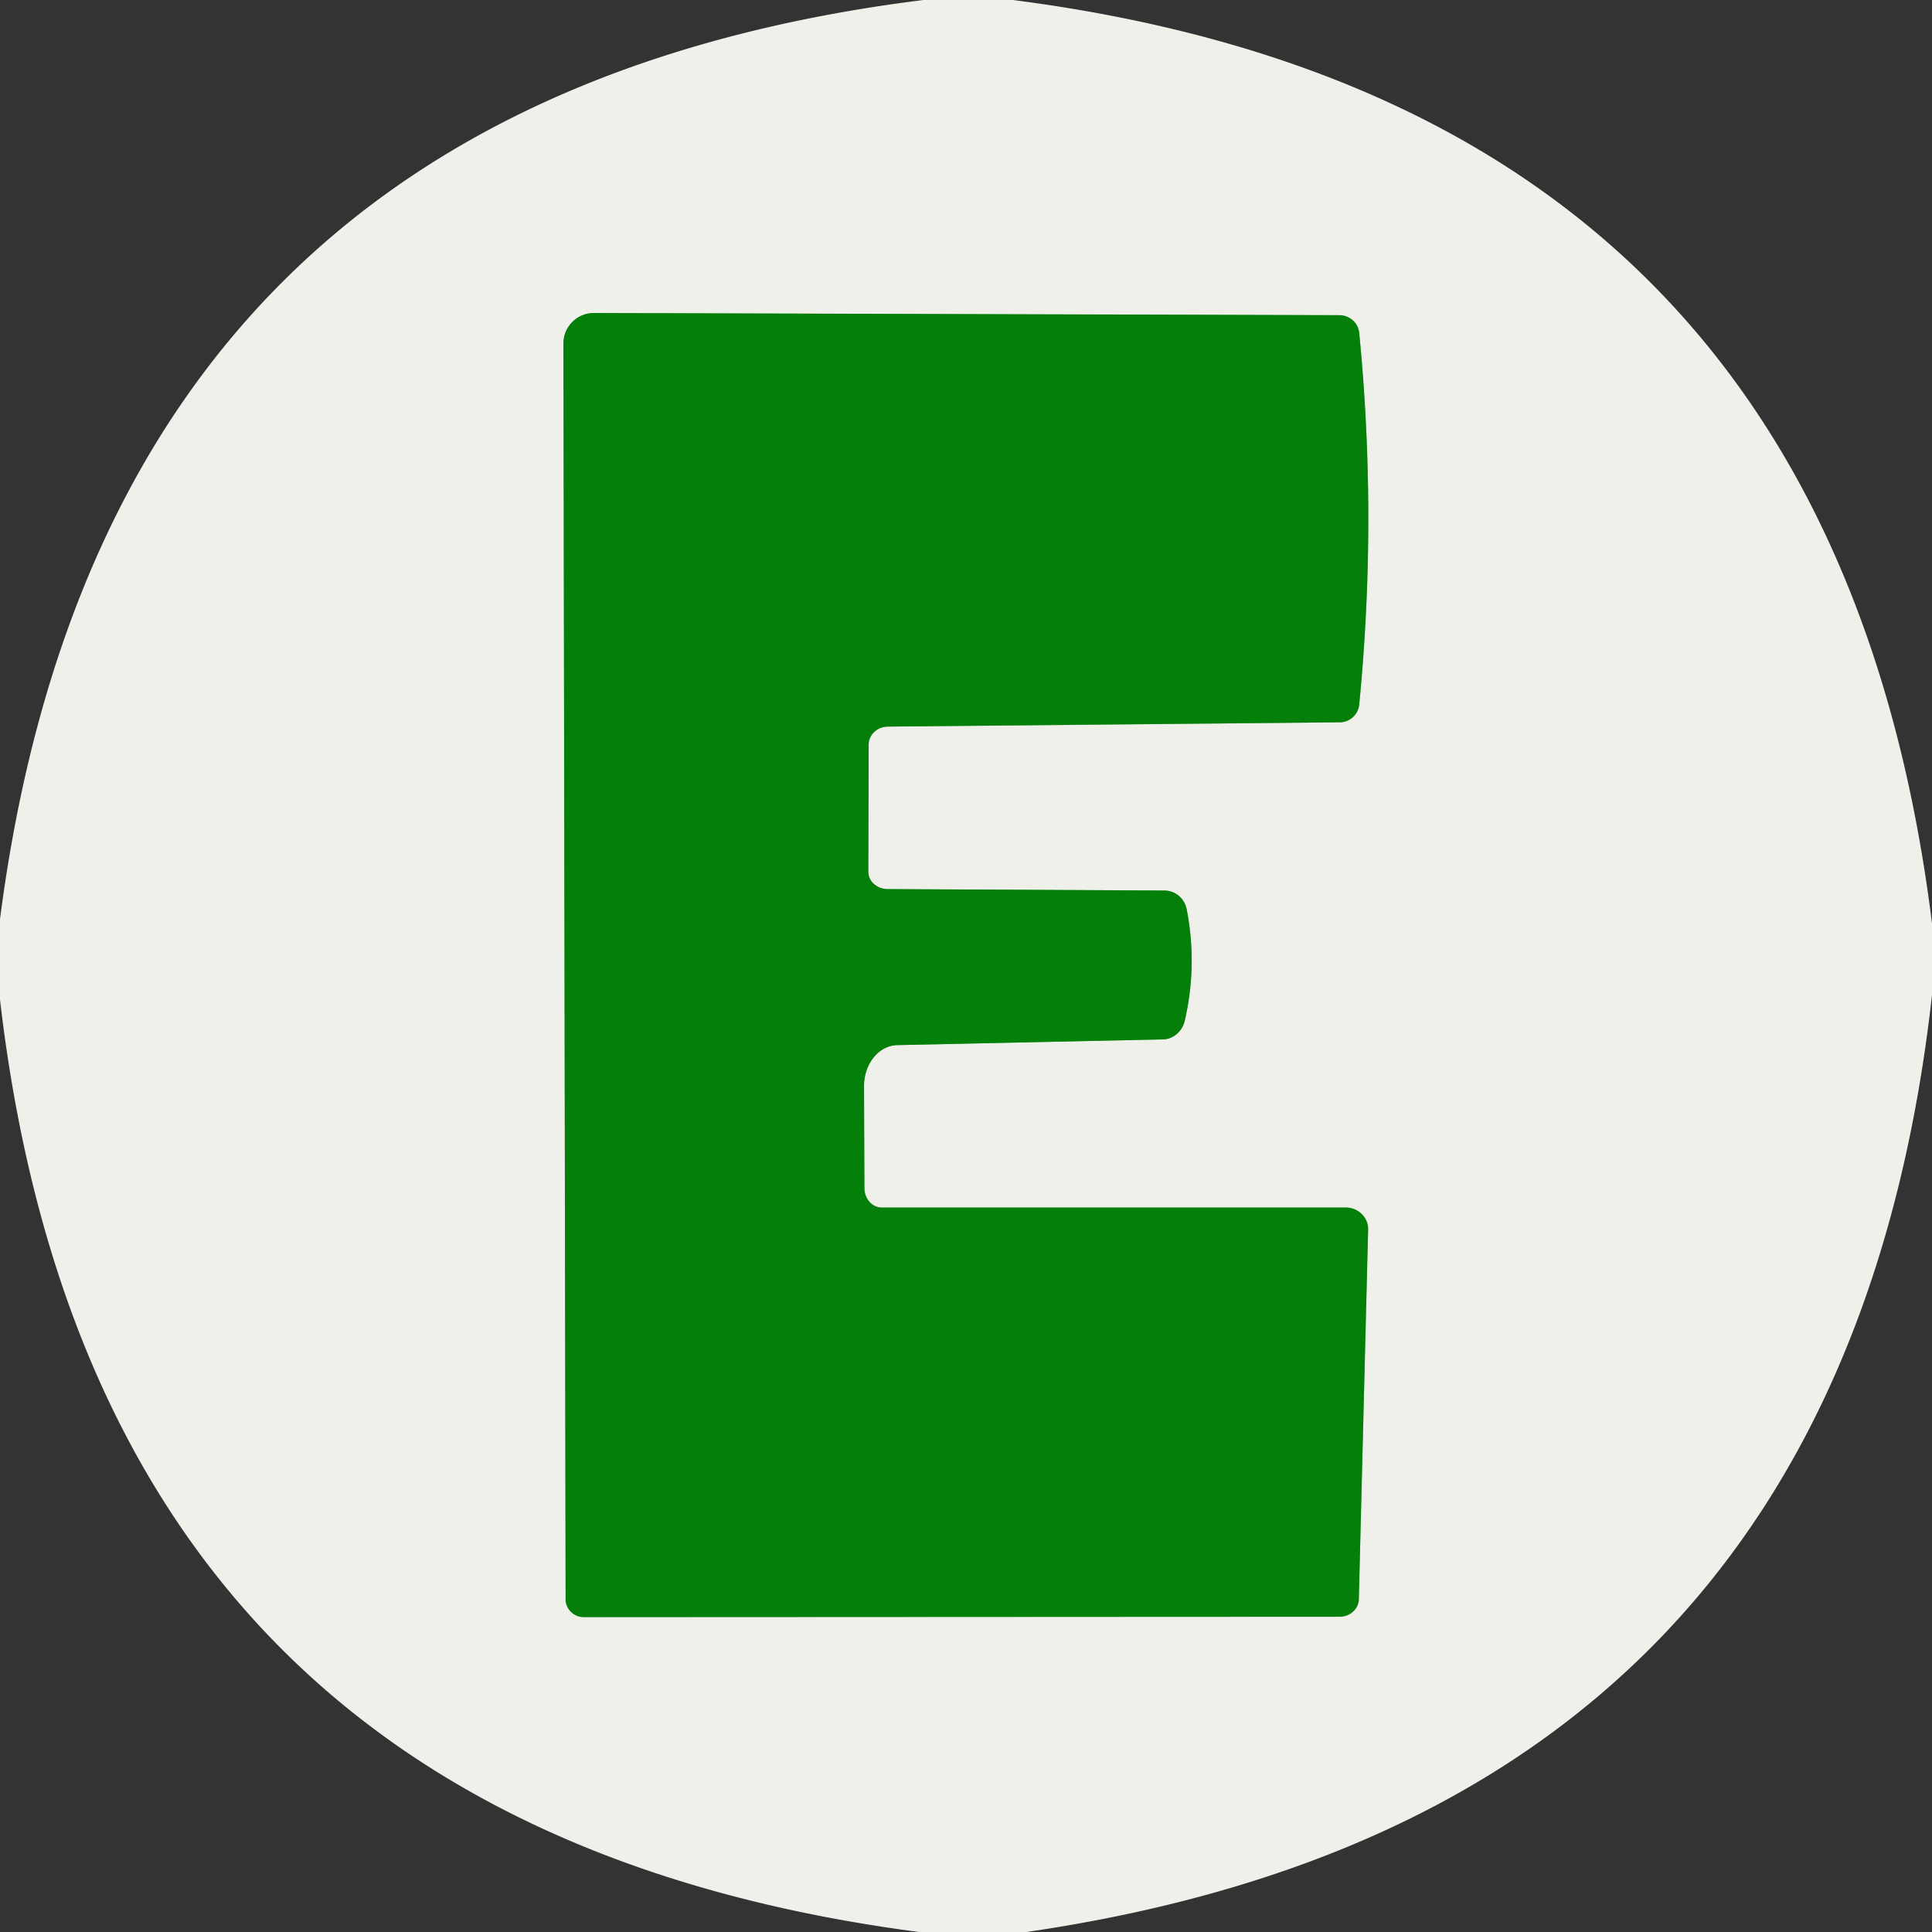
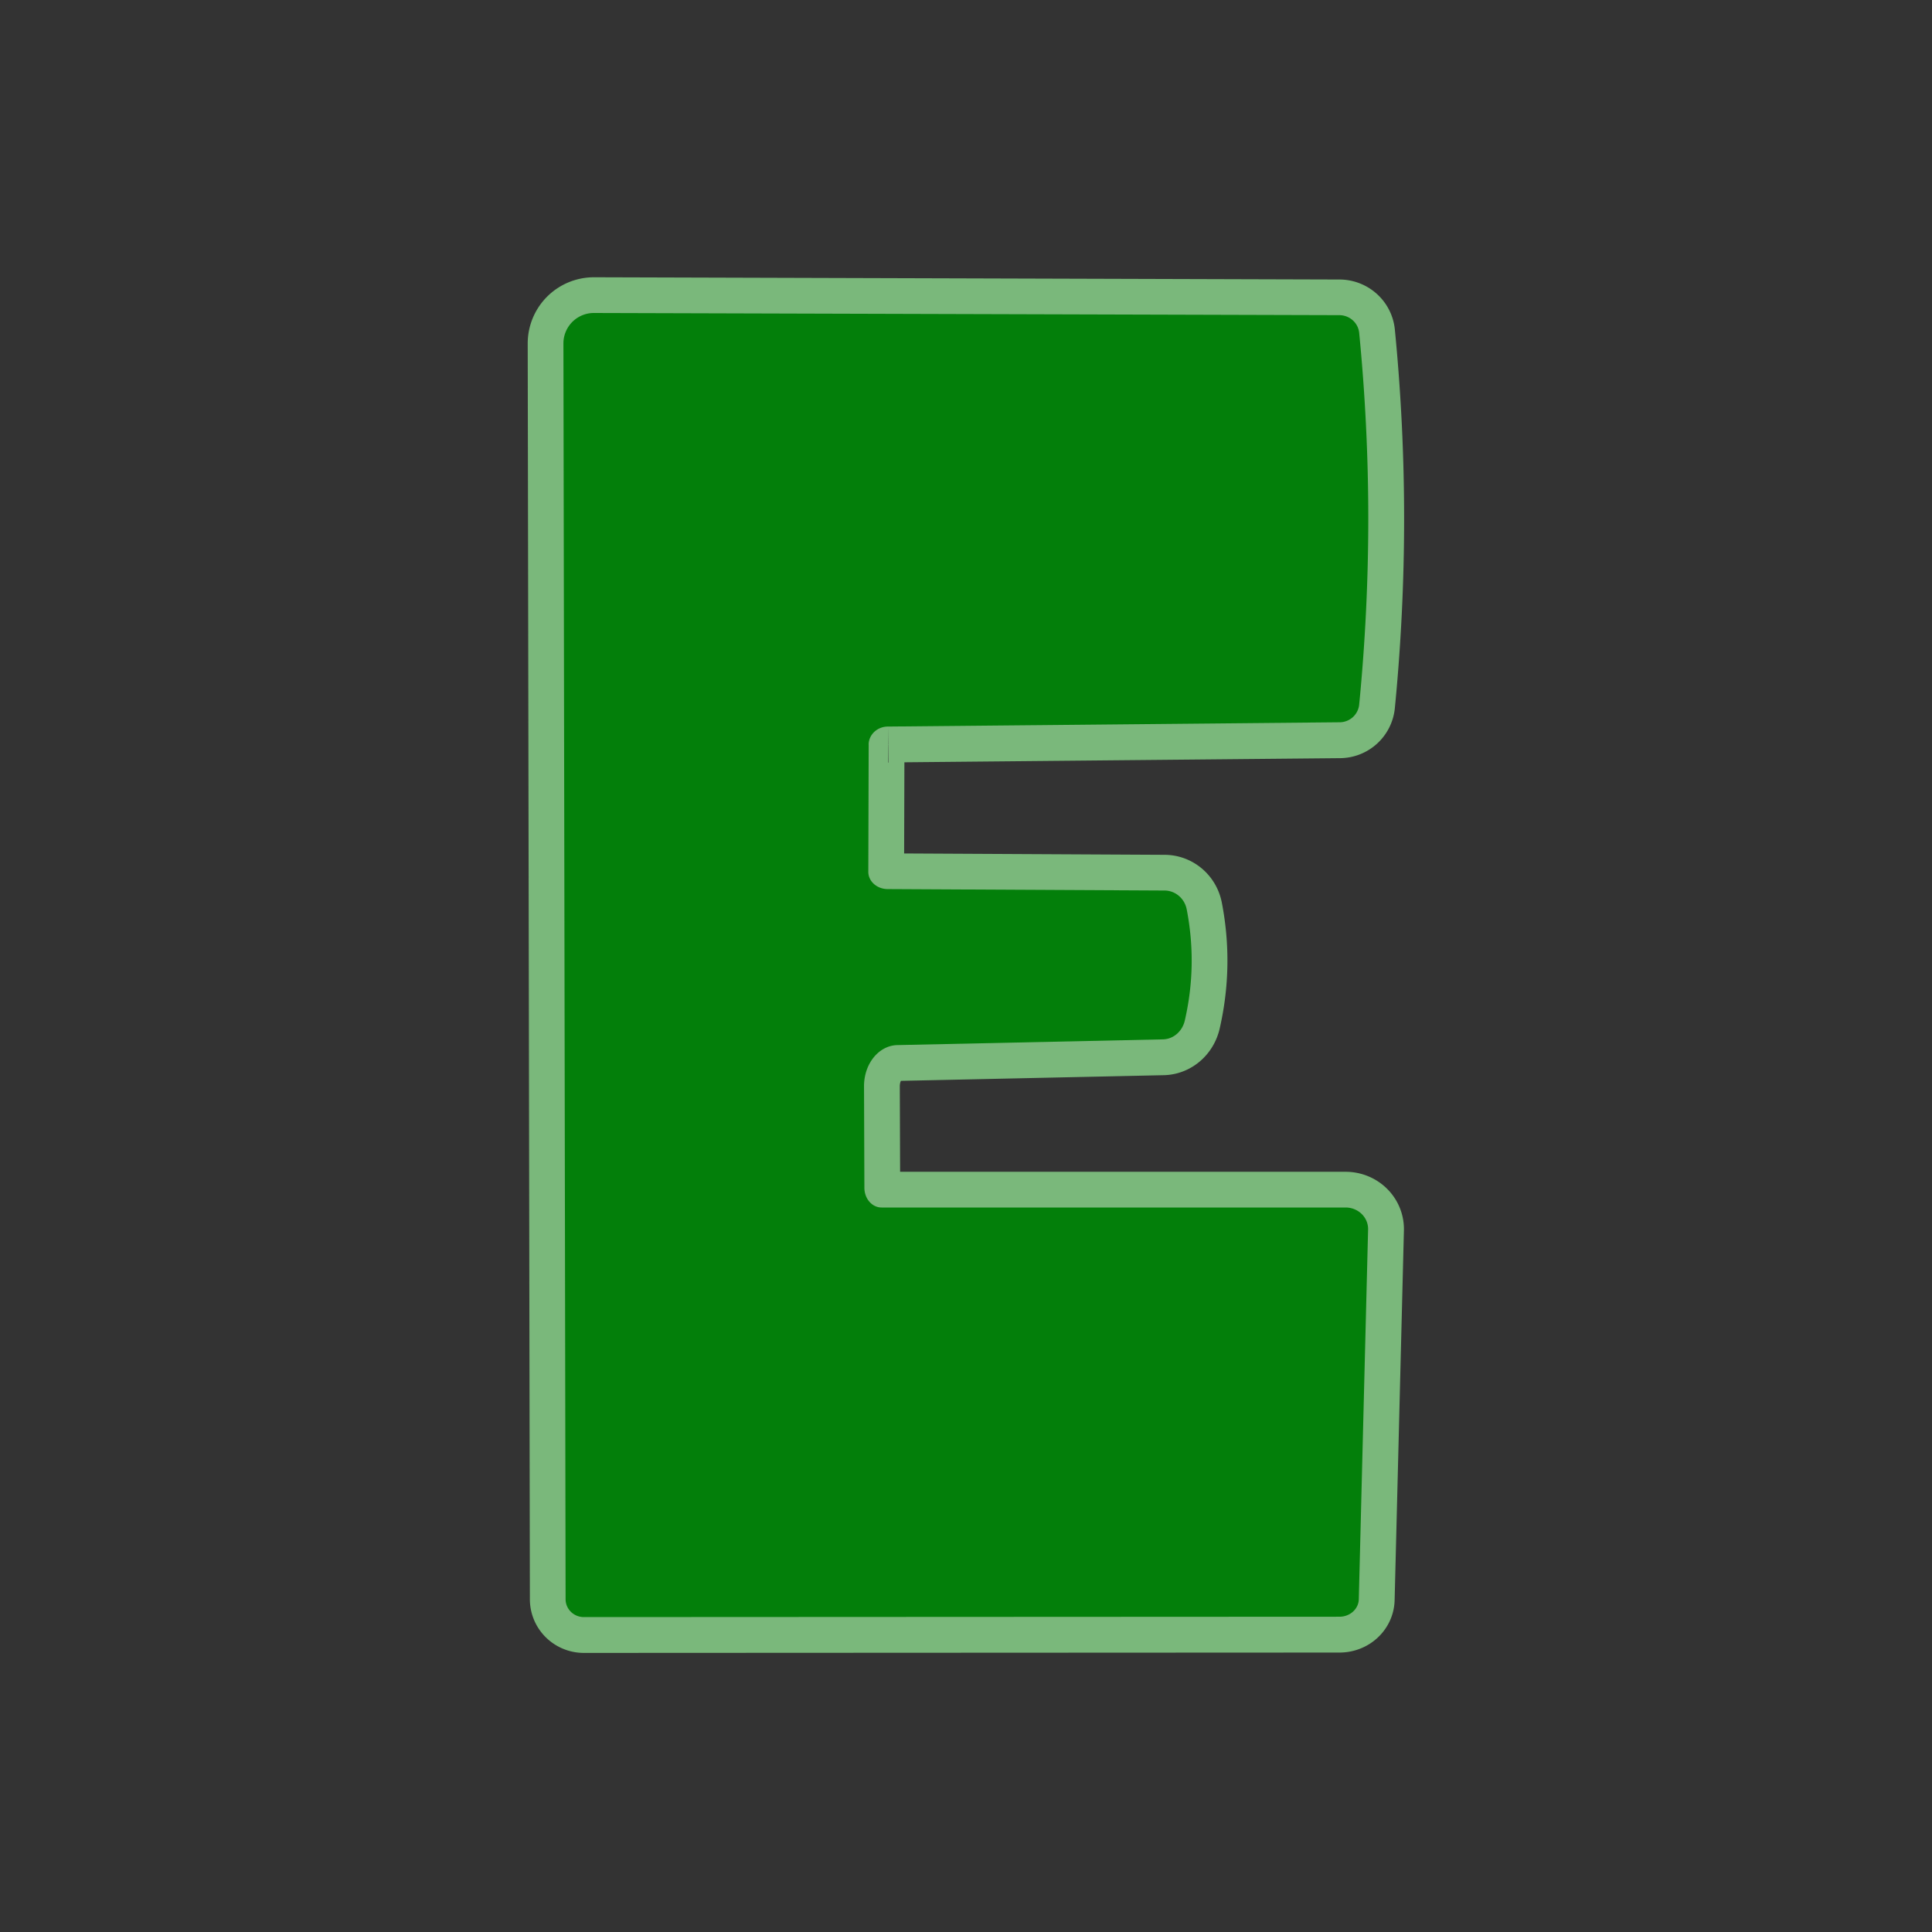
<svg xmlns="http://www.w3.org/2000/svg" width="24" height="24" viewBox="0 0 32 32">
  <rect x="0" y="0" width="32" height="32" fill="#333333" stroke="none" />
  <path stroke="#7ab87b" stroke-width="1.185" fill="none" vector-effect="non-scaling-stroke" d="m14.708 12.036 7.479-.071a.326.326 2.9 0 0 .326-.29q.302-3.087 0-6.163a.332.326-2.8 0 0-.332-.29L9.837 5.185a.504.504 2.9 0 0-.504.504l.036 20.8a.302.296 0 0 0 .302.296l12.516-.006a.32.296.5 0 0 .32-.29l.154-6.127a.373.356.4 0 0-.373-.361h-7.687a.326.284 90 0 1-.284-.326l-.006-1.683a.681.563 89.5 0 1 .551-.681l4.403-.095a.403.373-84.2 0 0 .361-.32q.207-.913.03-1.831a.385.373 84.9 0 0-.361-.314l-4.599-.024a.32.284 1.1 0 1-.314-.29l.006-2.104a.32.302.5 0 1 .32-.296" />
-   <path fill="#f0f0eb" d="M15.295 0h1.481Q30.317 1.742 32 15.295v1.185Q30.489 30.033 17.001 32h-1.778Q1.588 30.216 0 16.557v-1.333Q1.748 1.689 15.295 0Zm-.587 12.036 7.479-.071a.326.326 2.9 0 0 .326-.29q.302-3.087 0-6.163a.332.326-2.8 0 0-.332-.29L9.837 5.185a.504.504 2.9 0 0-.504.504l.036 20.8a.302.296 0 0 0 .302.296l12.516-.006a.32.296.5 0 0 .32-.29l.154-6.127a.373.356.4 0 0-.373-.361h-7.687a.326.284 90 0 1-.284-.326l-.006-1.683a.681.563 89.5 0 1 .551-.681l4.403-.095a.403.373-84.2 0 0 .361-.32q.207-.913.03-1.831a.385.373 84.9 0 0-.361-.314l-4.599-.024a.32.284 1.1 0 1-.314-.29l.006-2.104a.32.302.5 0 1 .32-.296Z" />
  <path fill="#037f0a" d="m14.388 12.332-.006 2.104a.32.284 1.1 0 0 .314.29l4.599.024a.385.373 84.9 0 1 .361.314q.178.919-.03 1.831a.403.373-84.2 0 1-.361.32l-4.403.095a.681.563 89.5 0 0-.551.681l.006 1.683a.326.284-90 0 0 .284.326h7.686a.373.356.4 0 1 .373.361l-.154 6.127a.32.296.5 0 1-.32.29l-12.516.006a.302.296 0 0 1-.302-.296l-.036-20.8a.504.504 5.6 0 1 .504-.504l12.344.036a.332.326-2.8 0 1 .332.29q.302 3.076 0 6.163a.326.326 2.9 0 1-.326.29l-7.479.071a.32.302.5 0 0-.32.296Z" />
</svg>